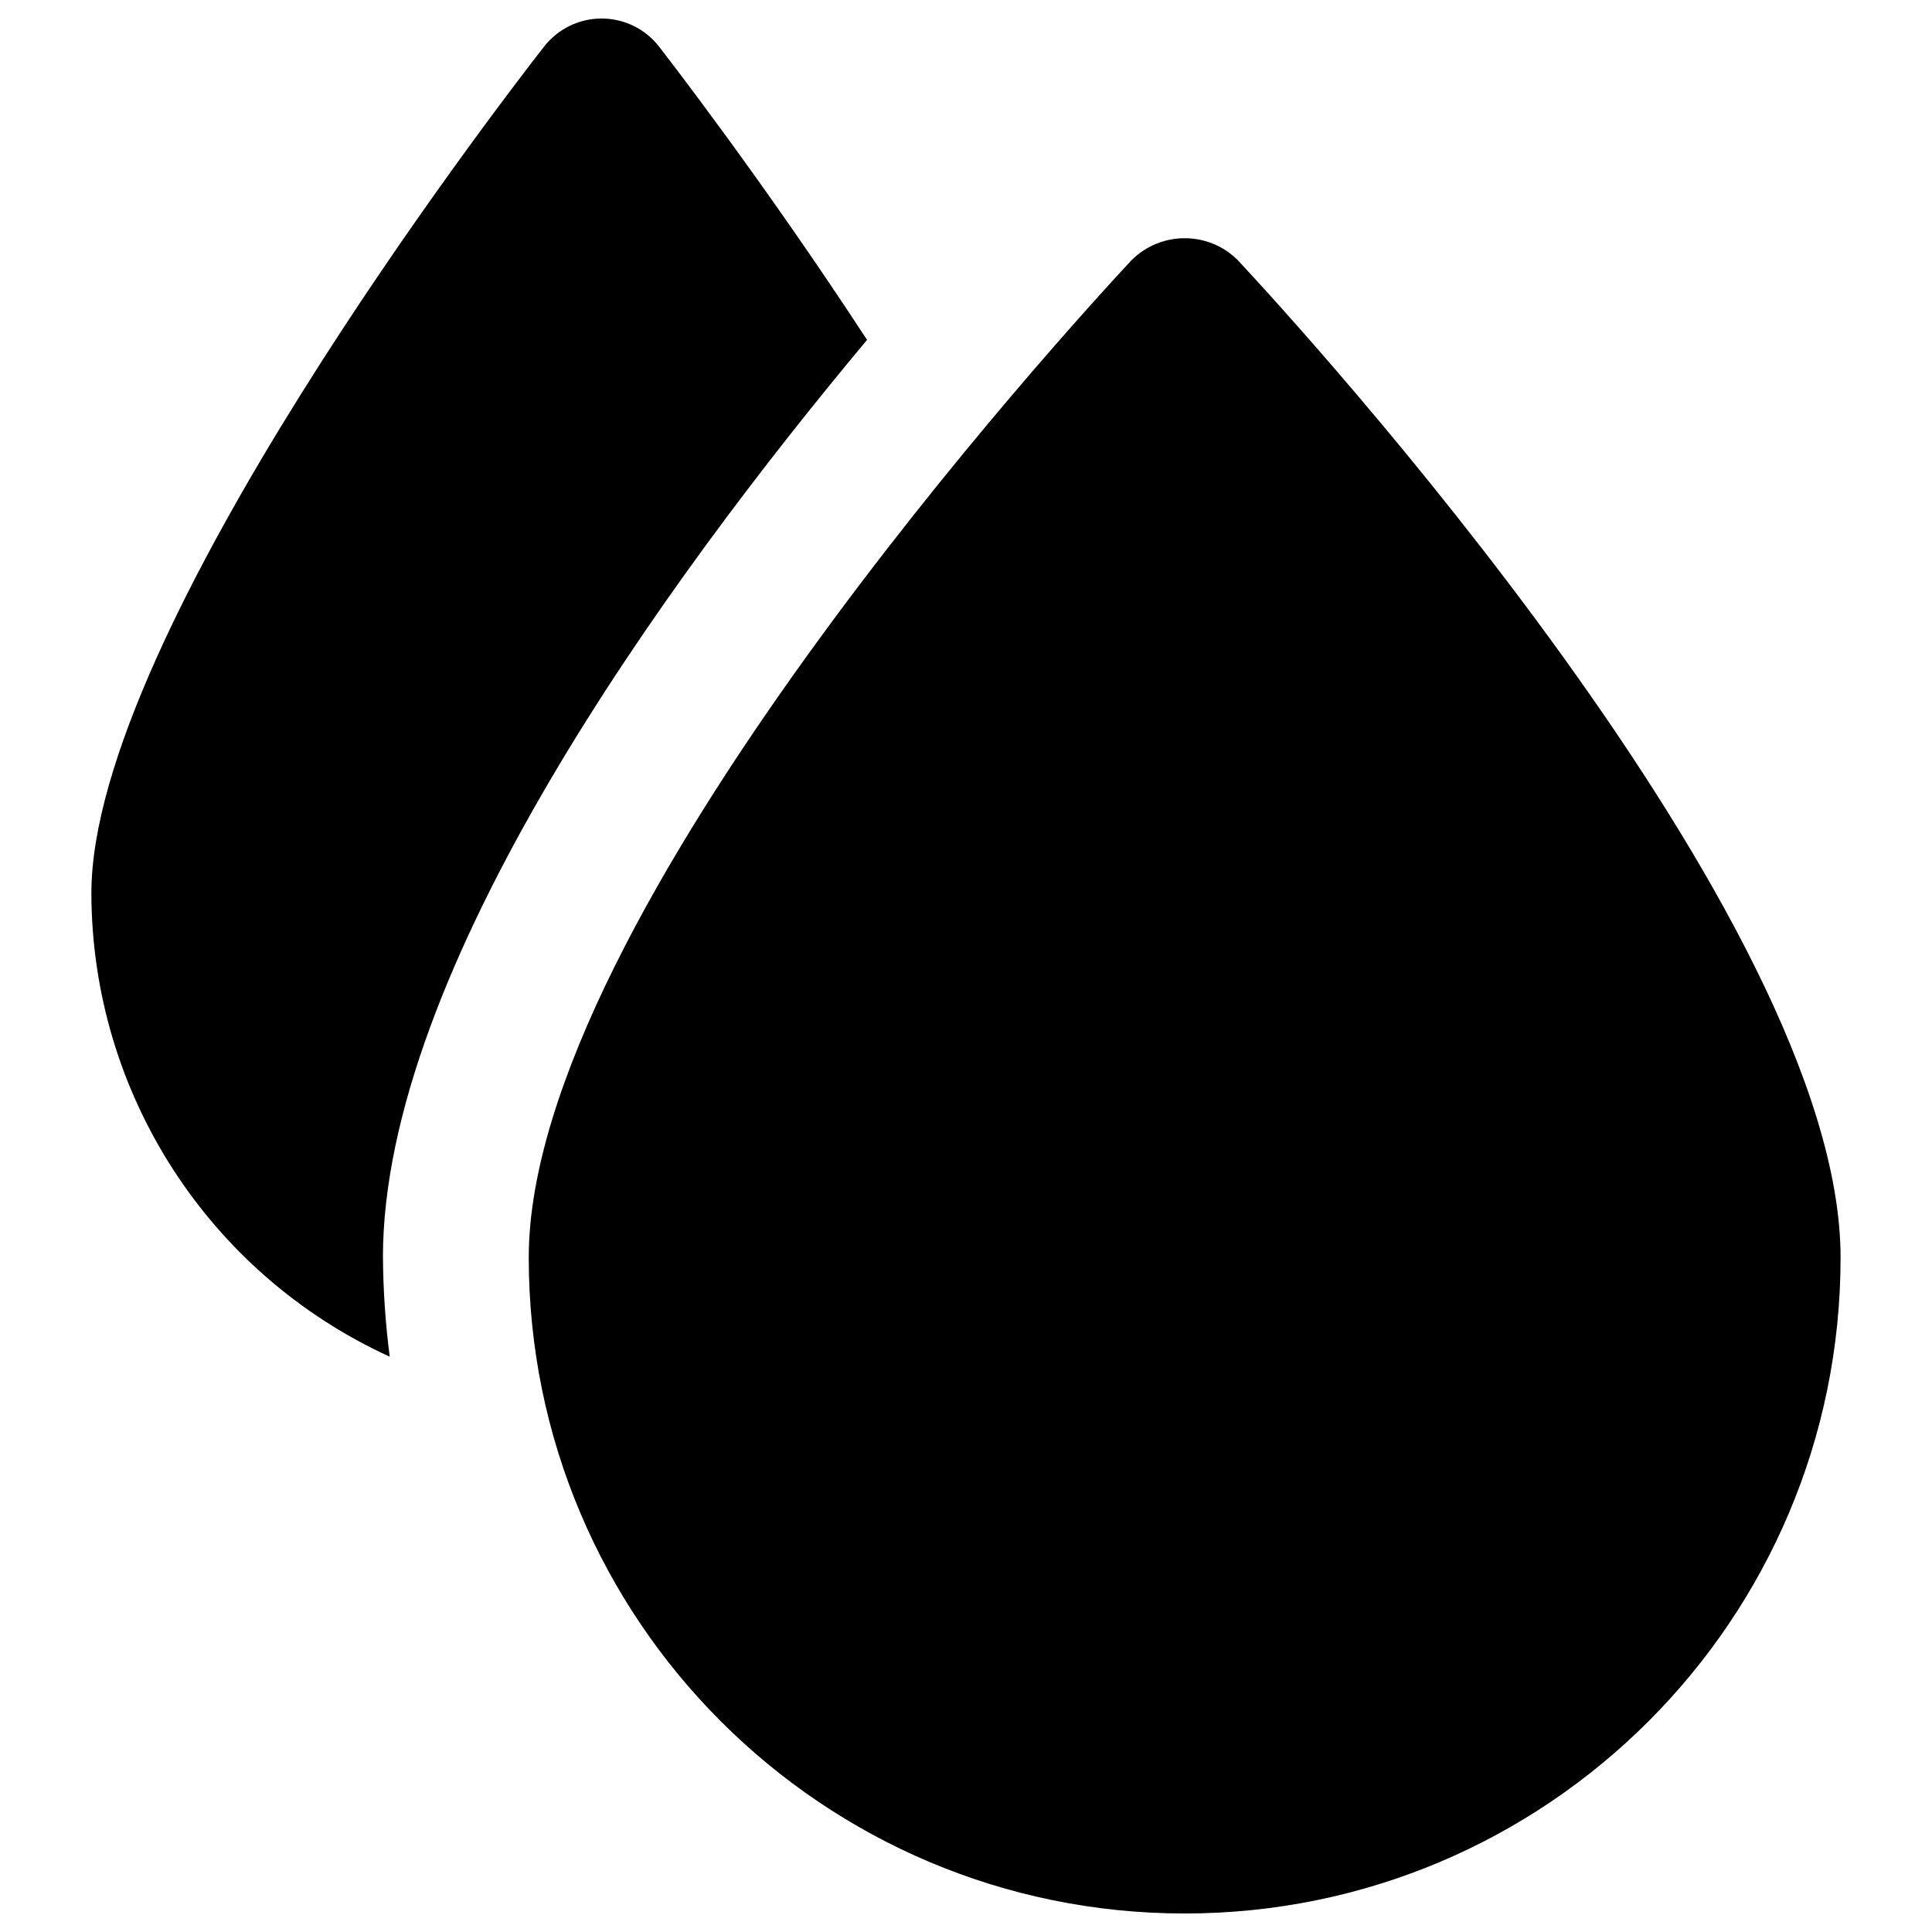
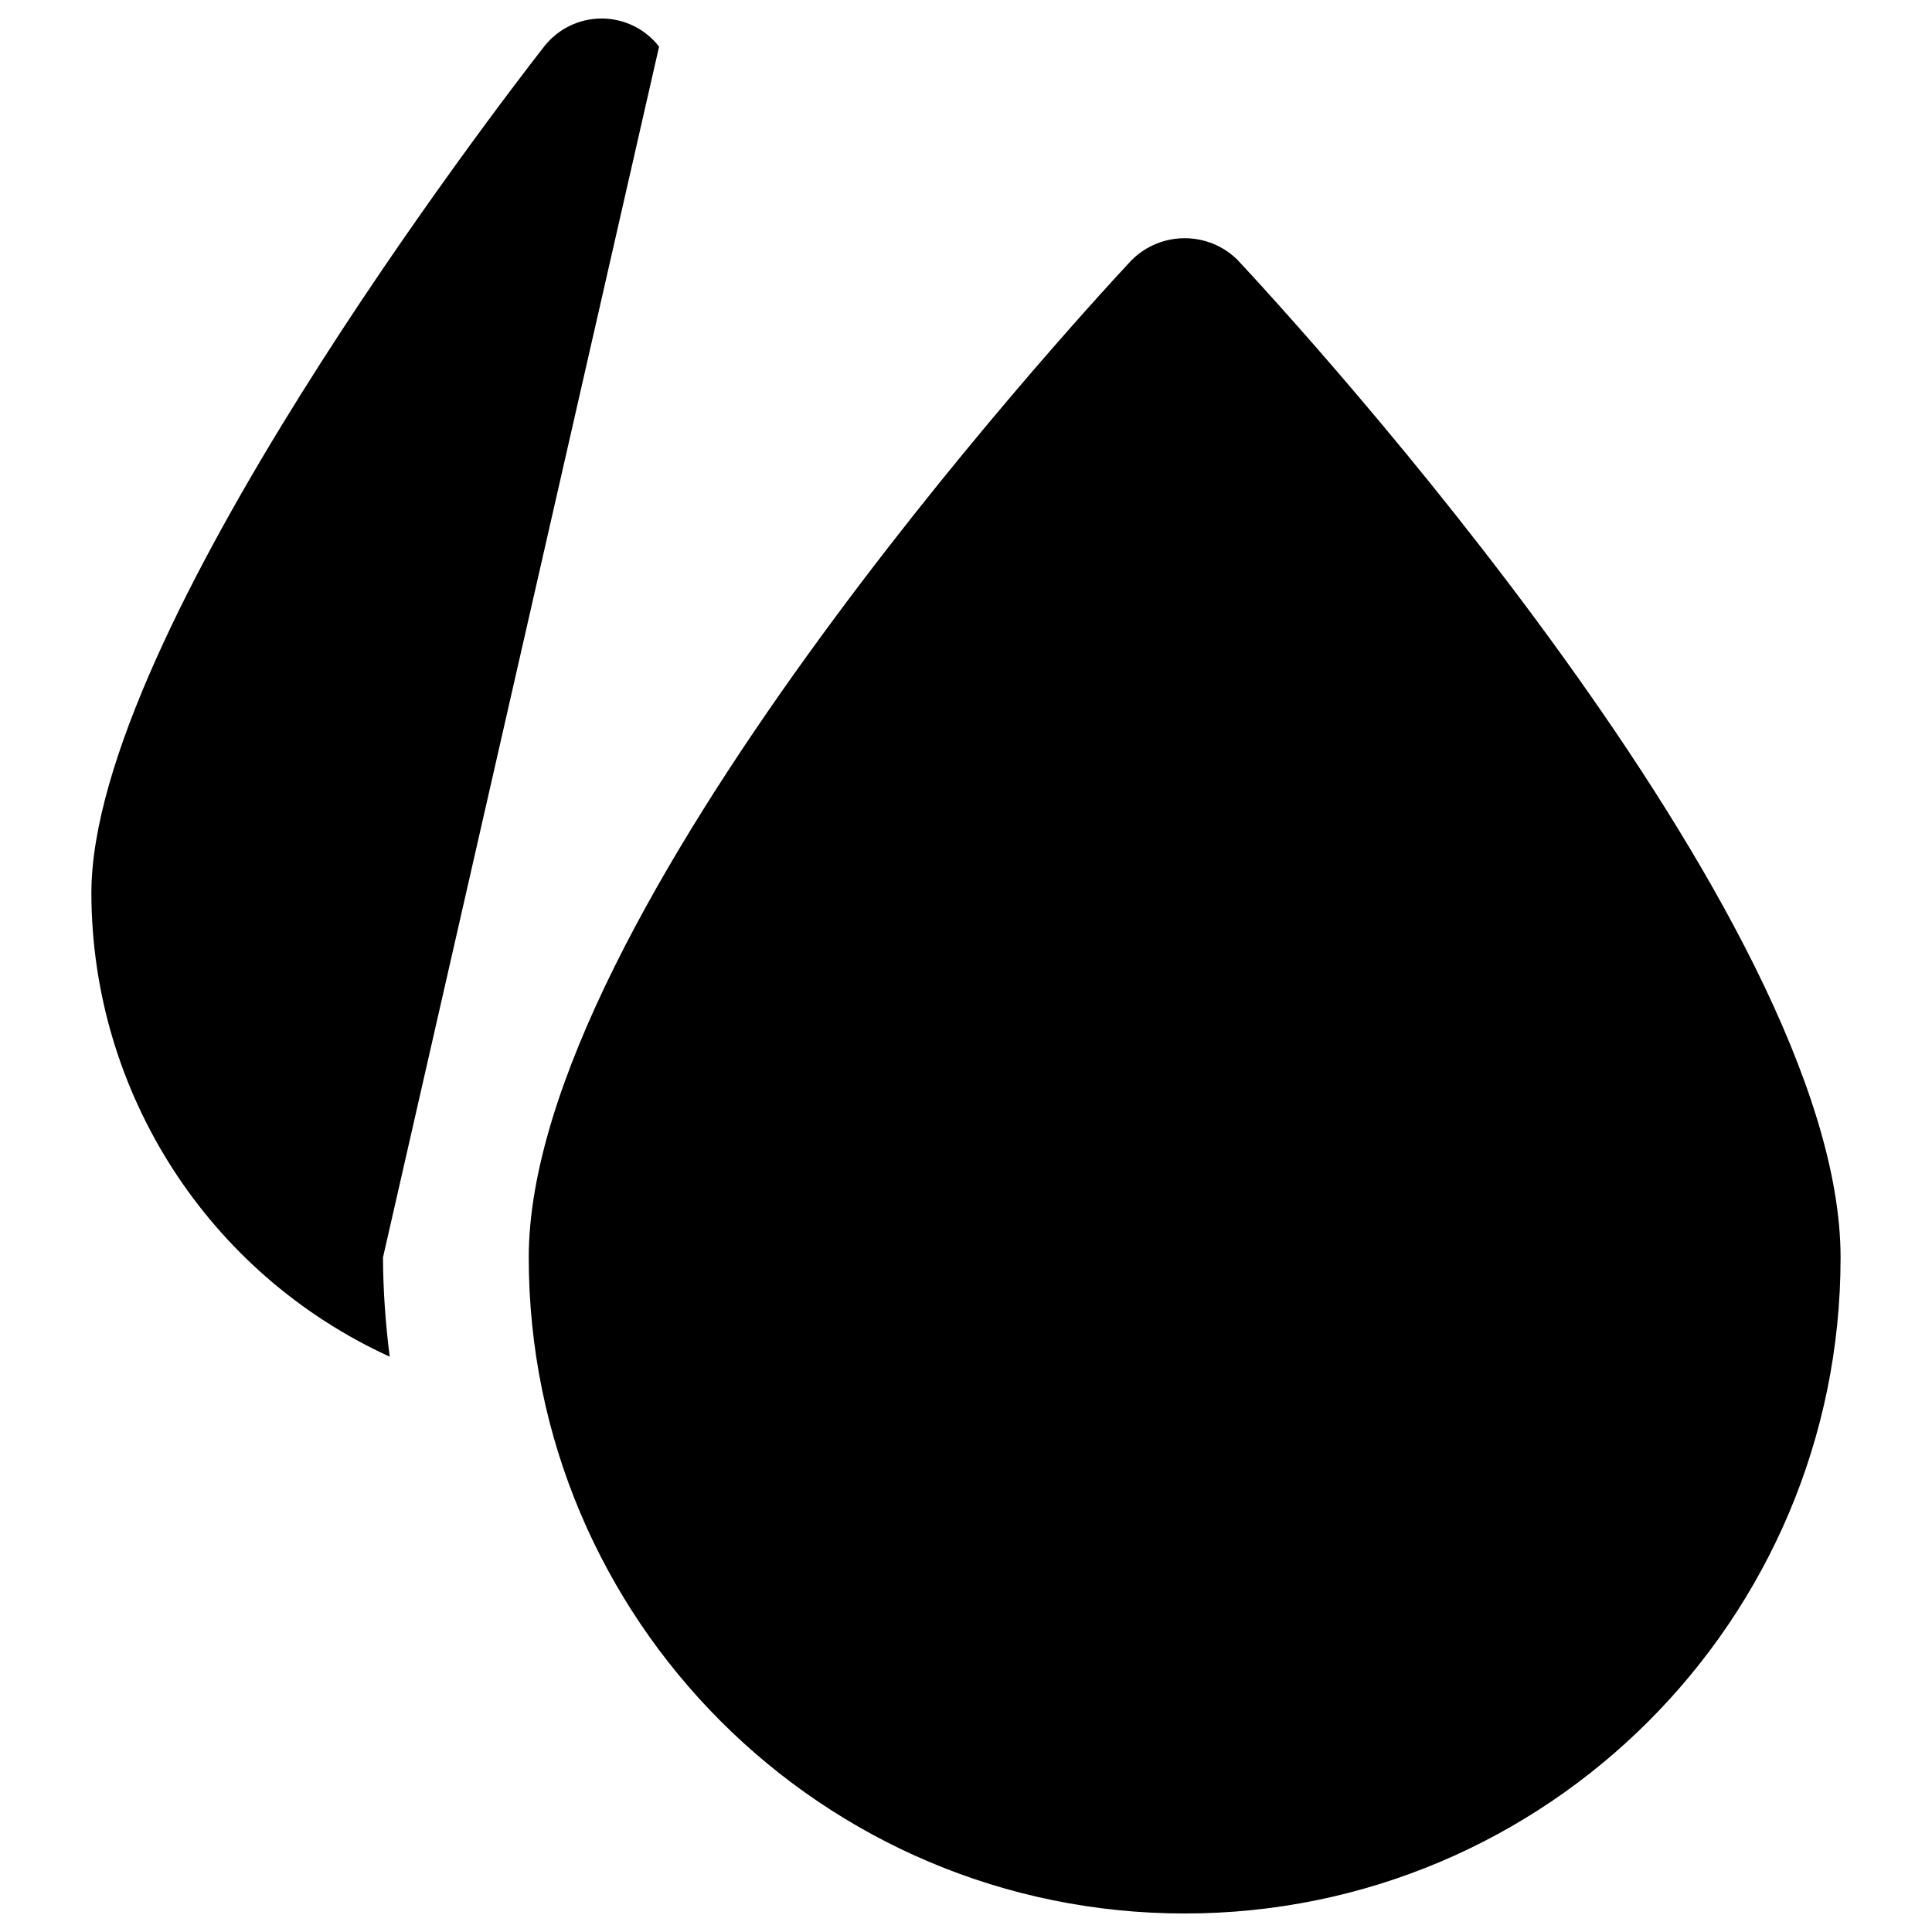
<svg xmlns="http://www.w3.org/2000/svg" id="b" viewBox="0 0 500 500">
-   <path d="M99.11,325.46c.06,8.57.65,17.14,1.75,25.65-46.97-21.46-77.13-68.32-77.21-119.96,0-66.99,105.16-203.71,117.16-219.1,3.59-4.58,9.07-7.26,14.88-7.26s11.31,2.68,14.88,7.28c1.53,1.98,27.02,34.81,53.82,75.9-52.31,62.57-125.29,163.2-125.29,237.49h0ZM320.39,67.38c-7.58-7.62-19.9-7.64-27.53-.06-.02.02-.04.04-.06.06-15.97,17.14-155.96,169.85-155.96,258.08,0,93.75,76.01,169.75,169.75,169.75s169.75-76.01,169.75-169.75c.02-88.22-139.99-240.96-155.96-258.08h0Z" />
+   <path d="M99.11,325.46c.06,8.57.65,17.14,1.75,25.65-46.97-21.46-77.13-68.32-77.21-119.96,0-66.99,105.16-203.71,117.16-219.1,3.59-4.58,9.07-7.26,14.88-7.26s11.31,2.68,14.88,7.28h0ZM320.39,67.38c-7.58-7.62-19.9-7.64-27.53-.06-.02.02-.04.04-.06.06-15.97,17.14-155.96,169.85-155.96,258.08,0,93.75,76.01,169.75,169.75,169.75s169.75-76.01,169.75-169.75c.02-88.22-139.99-240.96-155.96-258.08h0Z" />
</svg>